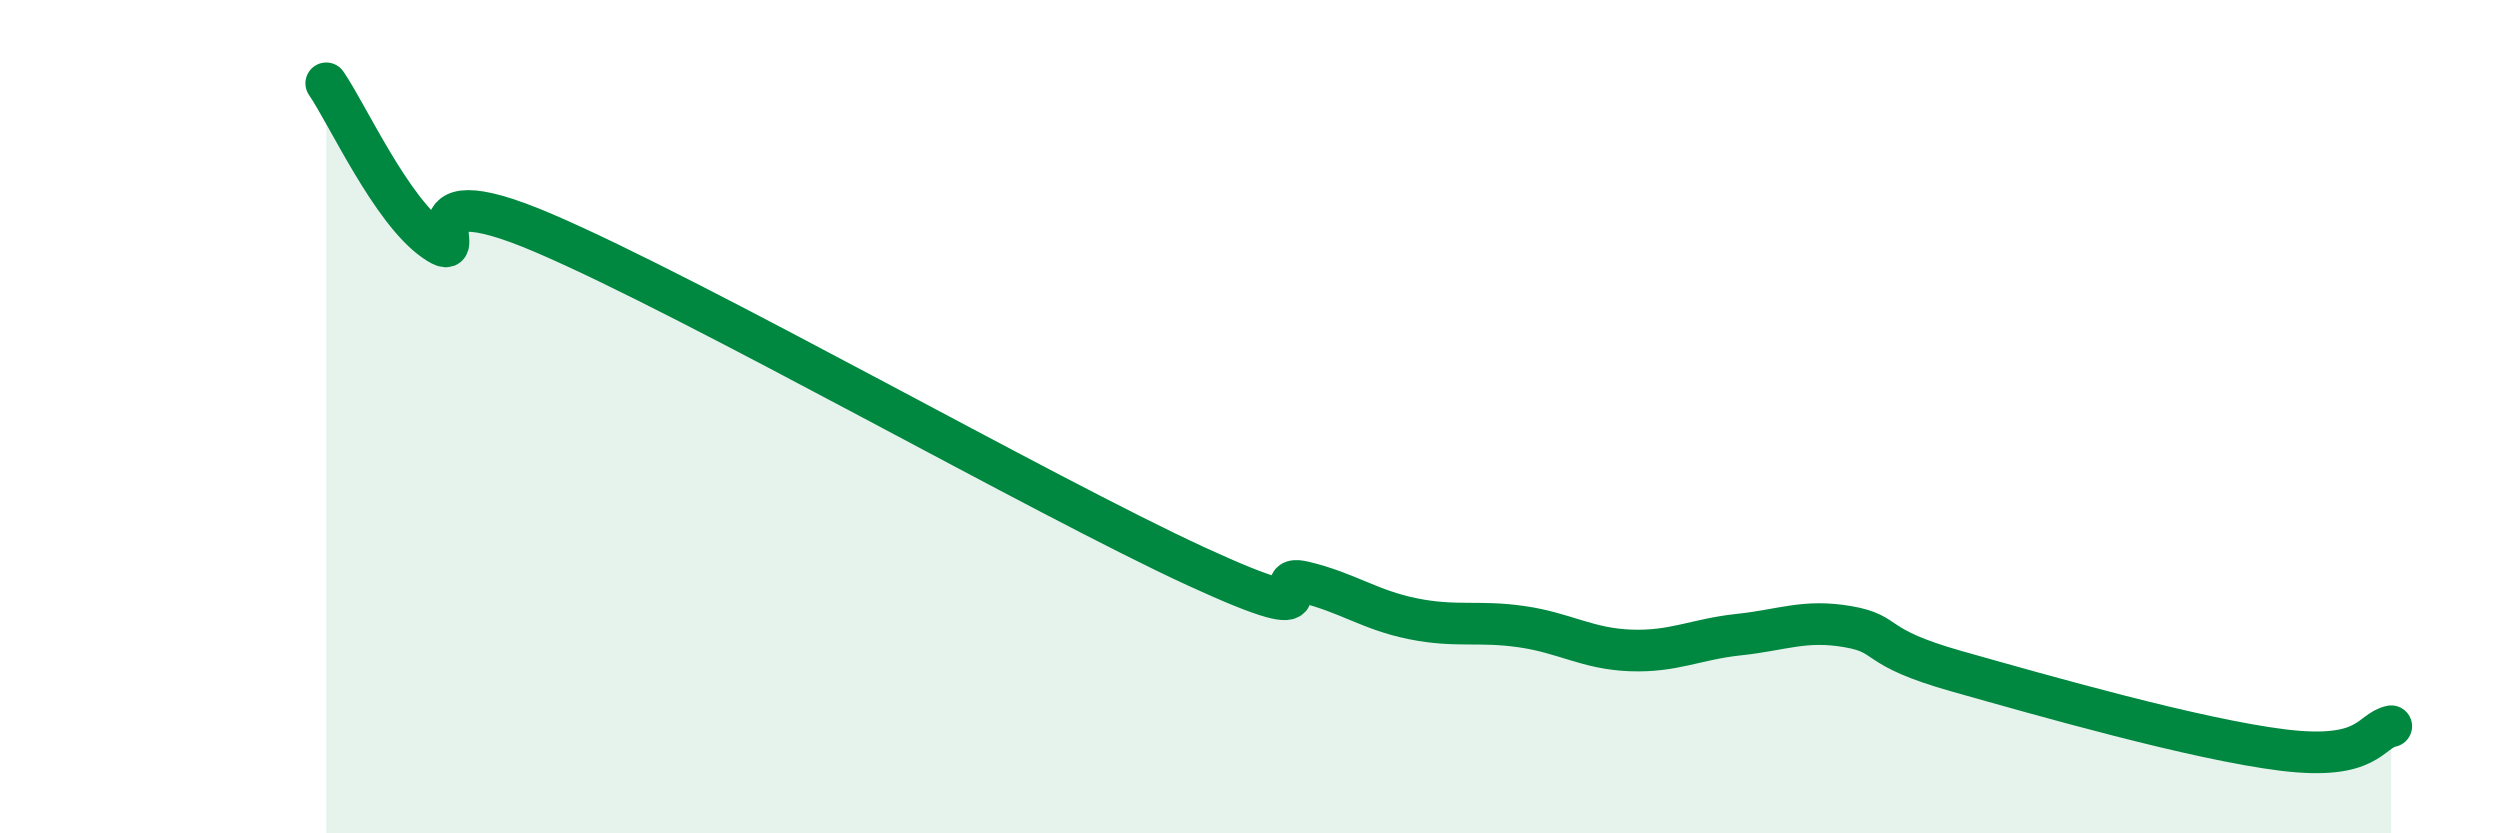
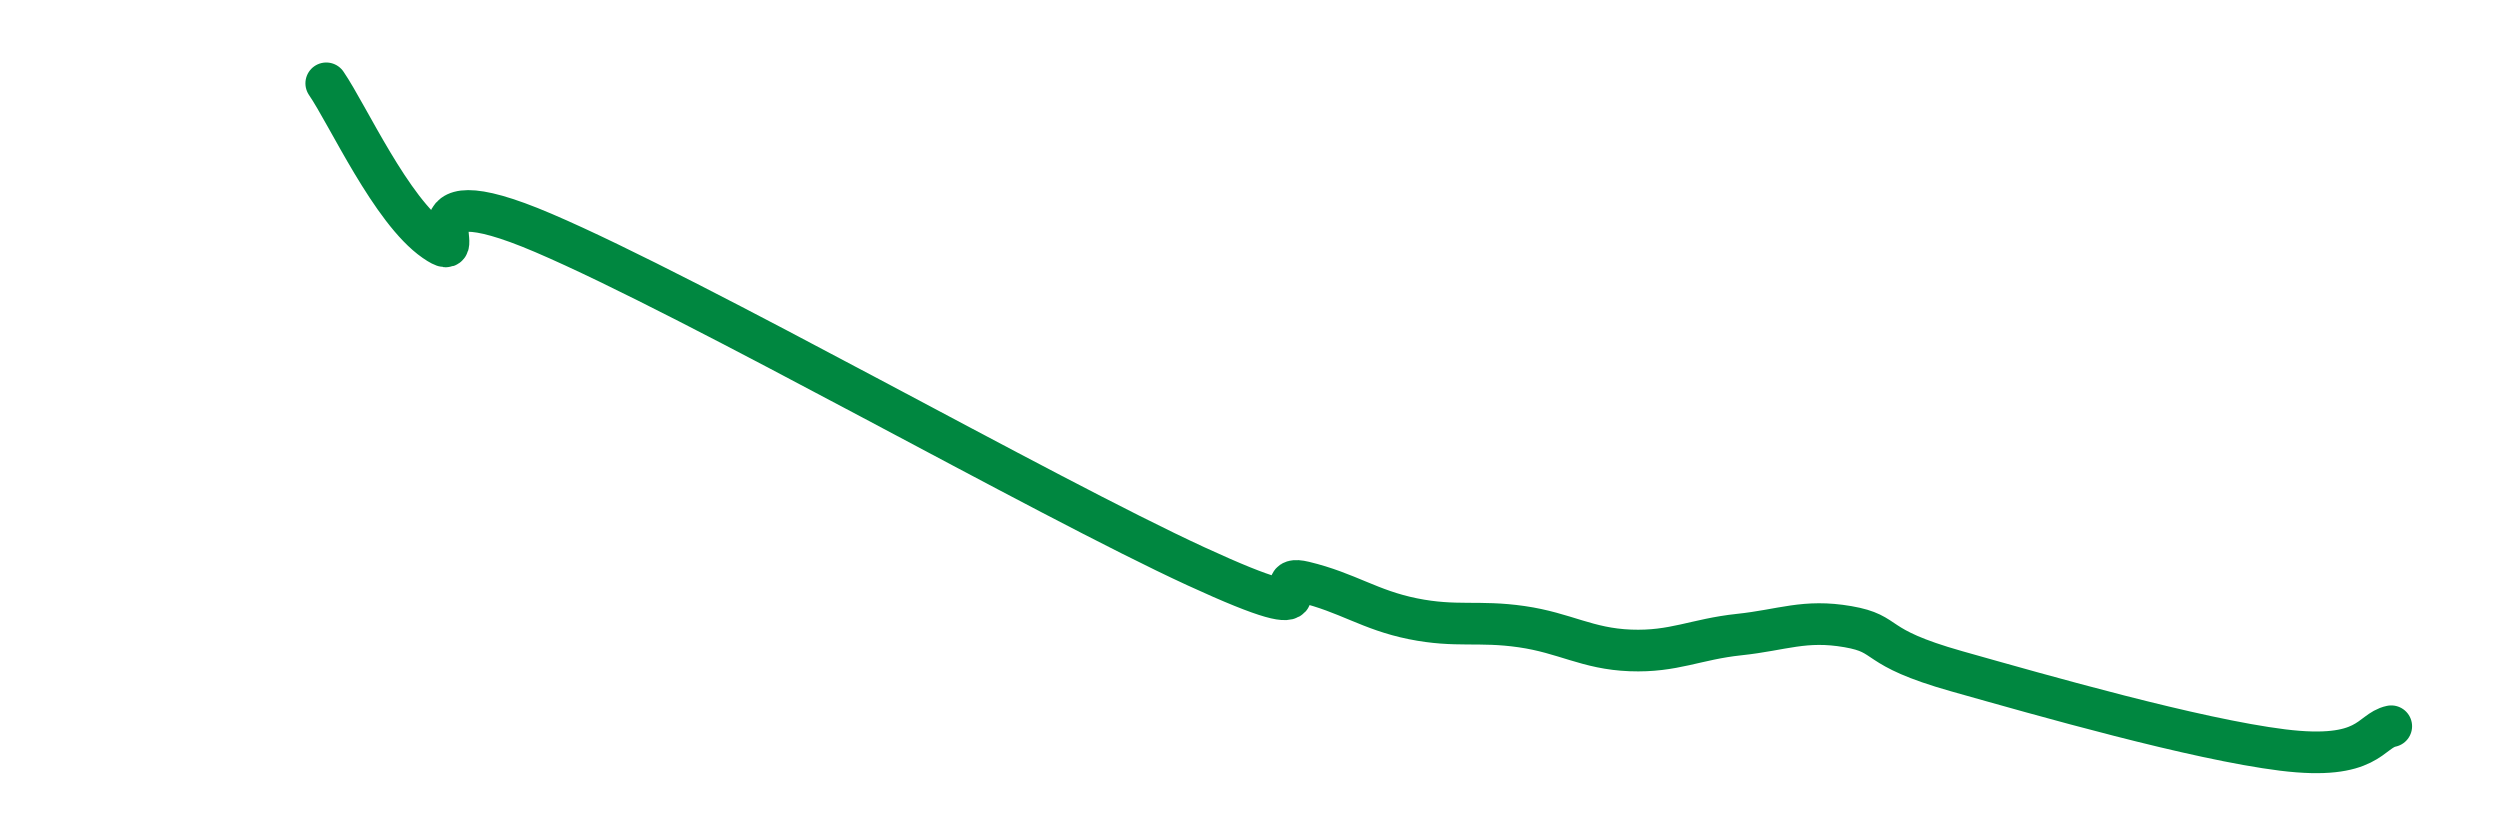
<svg xmlns="http://www.w3.org/2000/svg" width="60" height="20" viewBox="0 0 60 20">
-   <path d="M 7.83,2 C 8.35,2.76 9.39,5.06 10.43,5.78 C 11.47,6.5 9.39,4.03 13.04,5.59 C 16.69,7.15 25.05,11.91 28.7,13.59 C 32.35,15.27 30.26,13.72 31.3,13.97 C 32.34,14.22 32.87,14.64 33.91,14.85 C 34.95,15.06 35.48,14.89 36.52,15.04 C 37.56,15.19 38.09,15.57 39.13,15.61 C 40.17,15.65 40.7,15.34 41.74,15.23 C 42.78,15.12 43.31,14.86 44.35,15.04 C 45.39,15.22 44.87,15.52 46.96,16.11 C 49.05,16.7 52.69,17.74 54.78,18 C 56.87,18.26 56.87,17.54 57.39,17.43L57.39 20L7.83 20Z" fill="#008740" opacity="0.1" stroke-linecap="round" stroke-linejoin="round" />
  <path d="M 7.83,2 C 8.35,2.76 9.39,5.06 10.43,5.78 C 11.47,6.5 9.39,4.03 13.04,5.59 C 16.69,7.15 25.05,11.91 28.7,13.59 C 32.35,15.27 30.26,13.72 31.3,13.97 C 32.34,14.22 32.87,14.64 33.91,14.85 C 34.95,15.06 35.48,14.89 36.52,15.04 C 37.56,15.19 38.09,15.57 39.13,15.61 C 40.17,15.65 40.7,15.34 41.74,15.23 C 42.78,15.12 43.31,14.86 44.35,15.04 C 45.39,15.22 44.87,15.52 46.96,16.11 C 49.05,16.7 52.69,17.74 54.78,18 C 56.87,18.26 56.87,17.54 57.39,17.43" stroke="#008740" stroke-width="1" fill="none" stroke-linecap="round" stroke-linejoin="round" />
</svg>